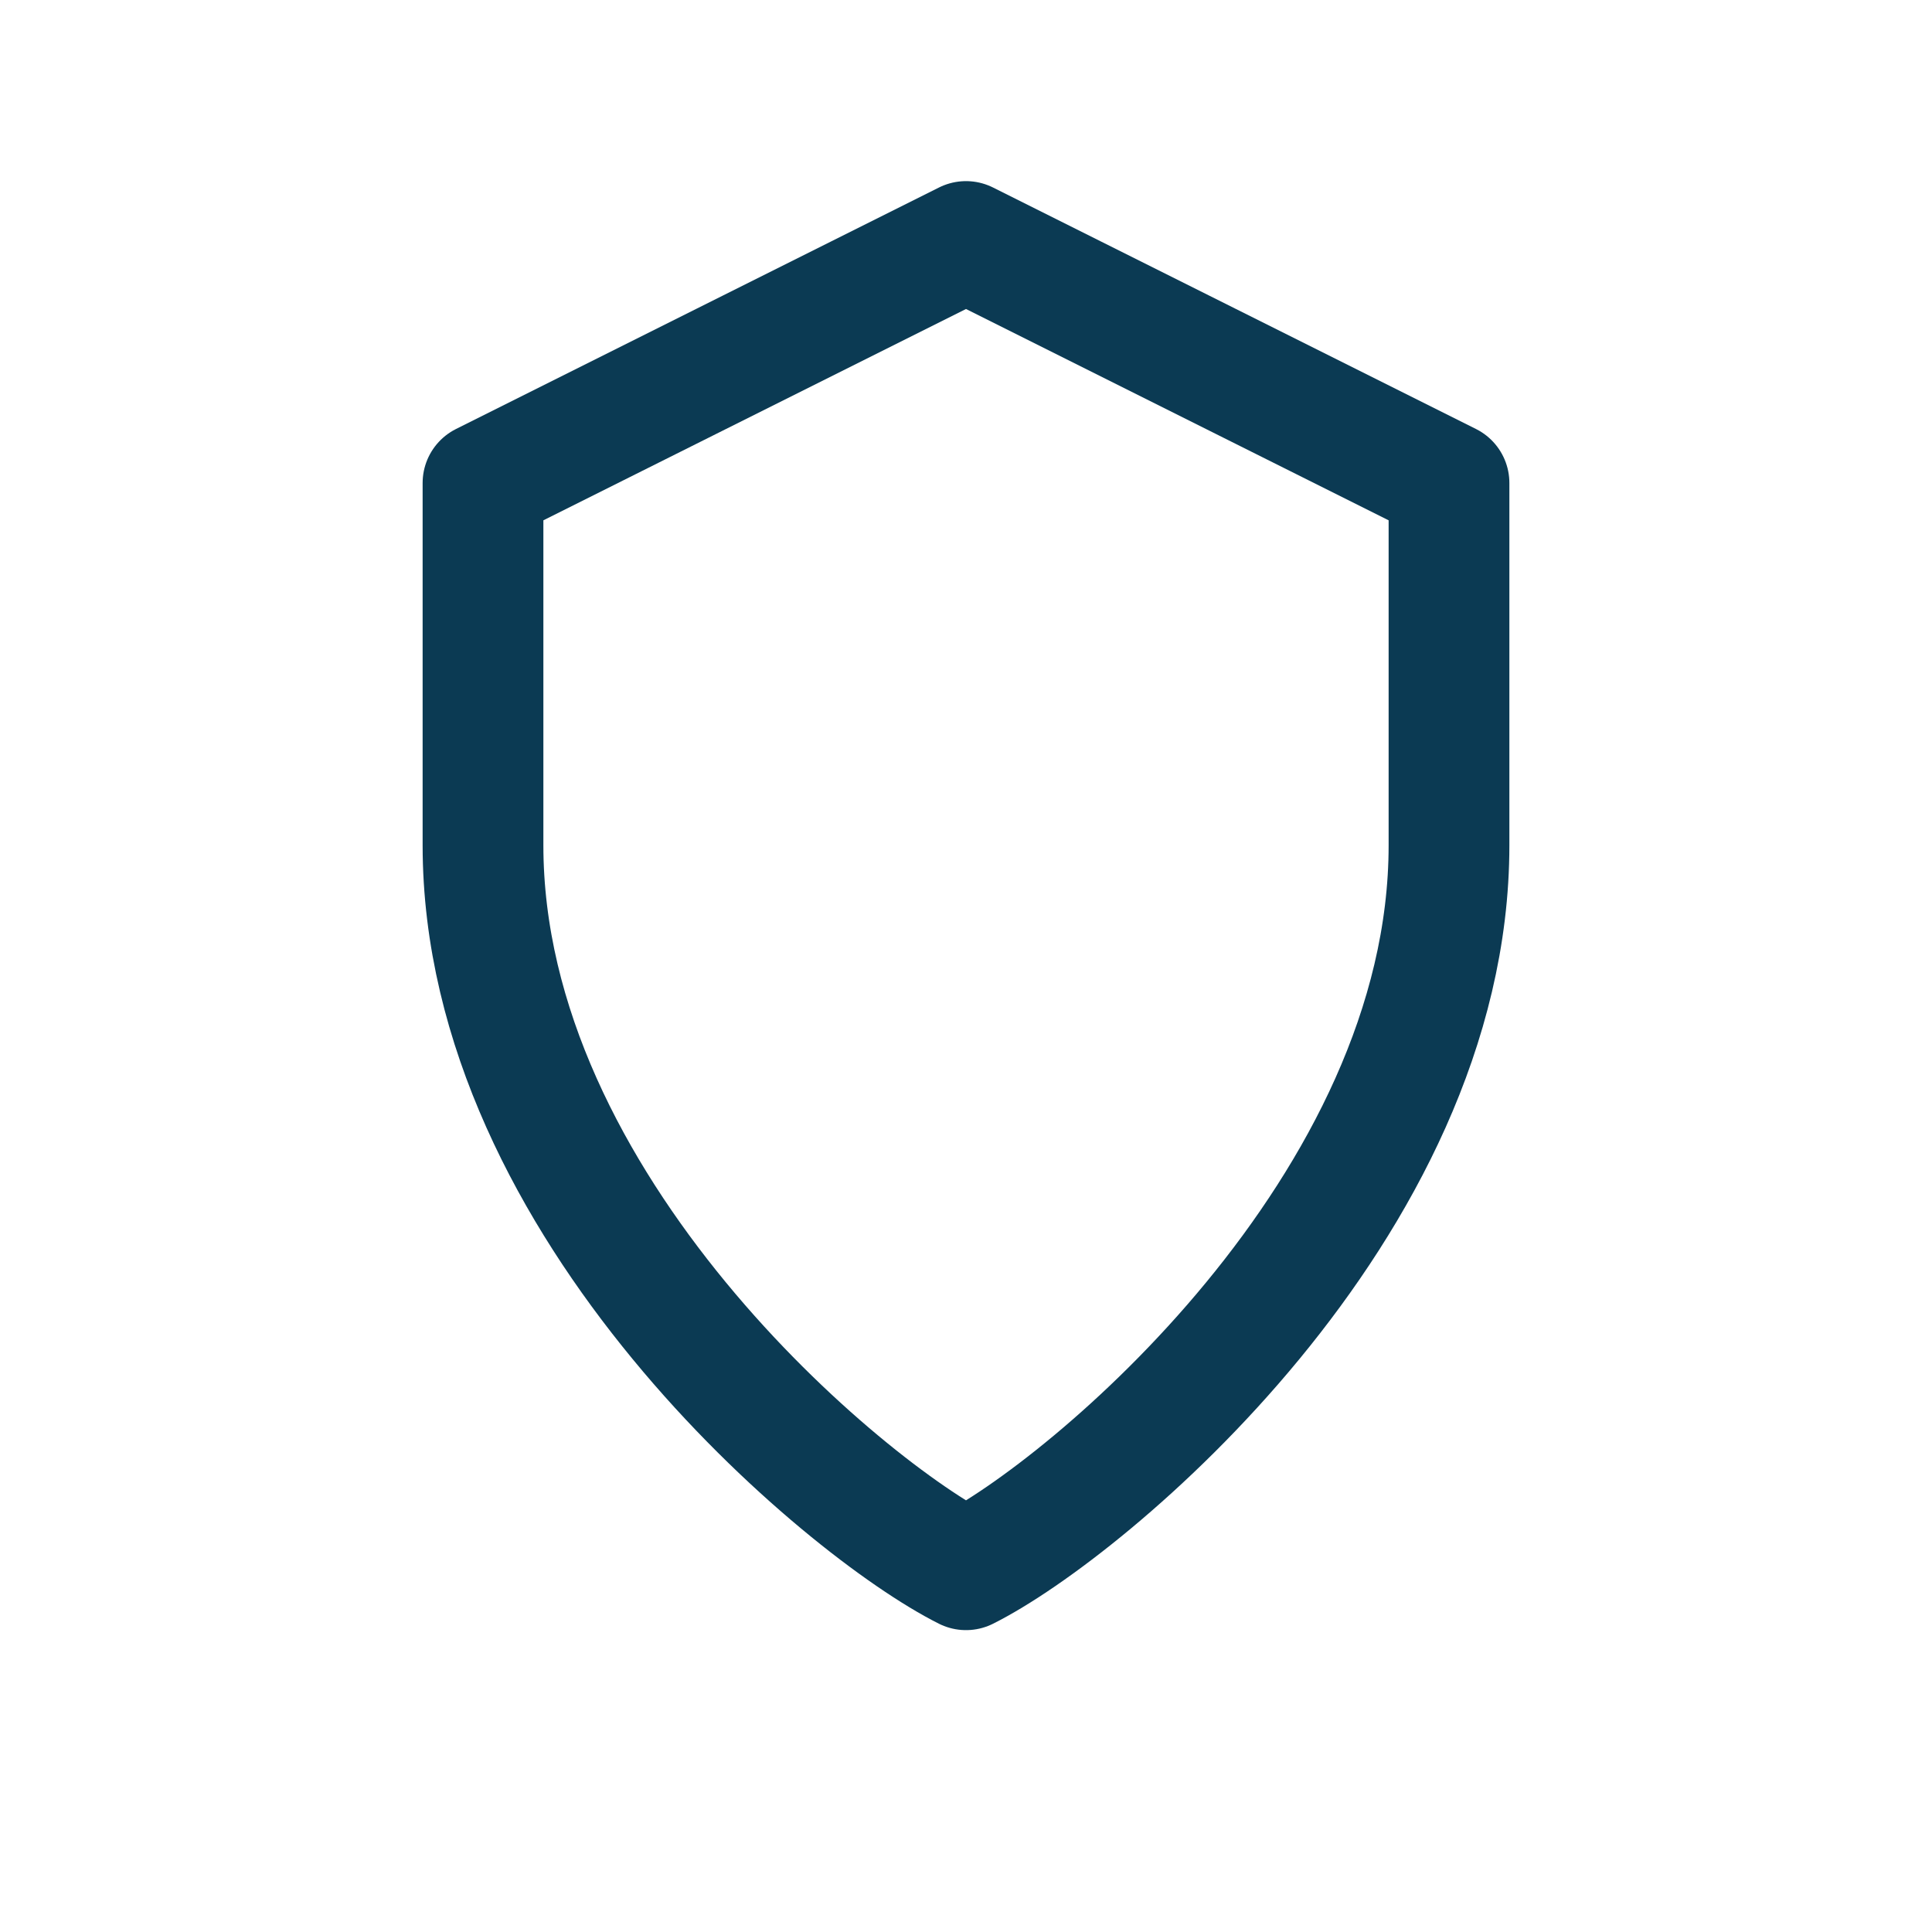
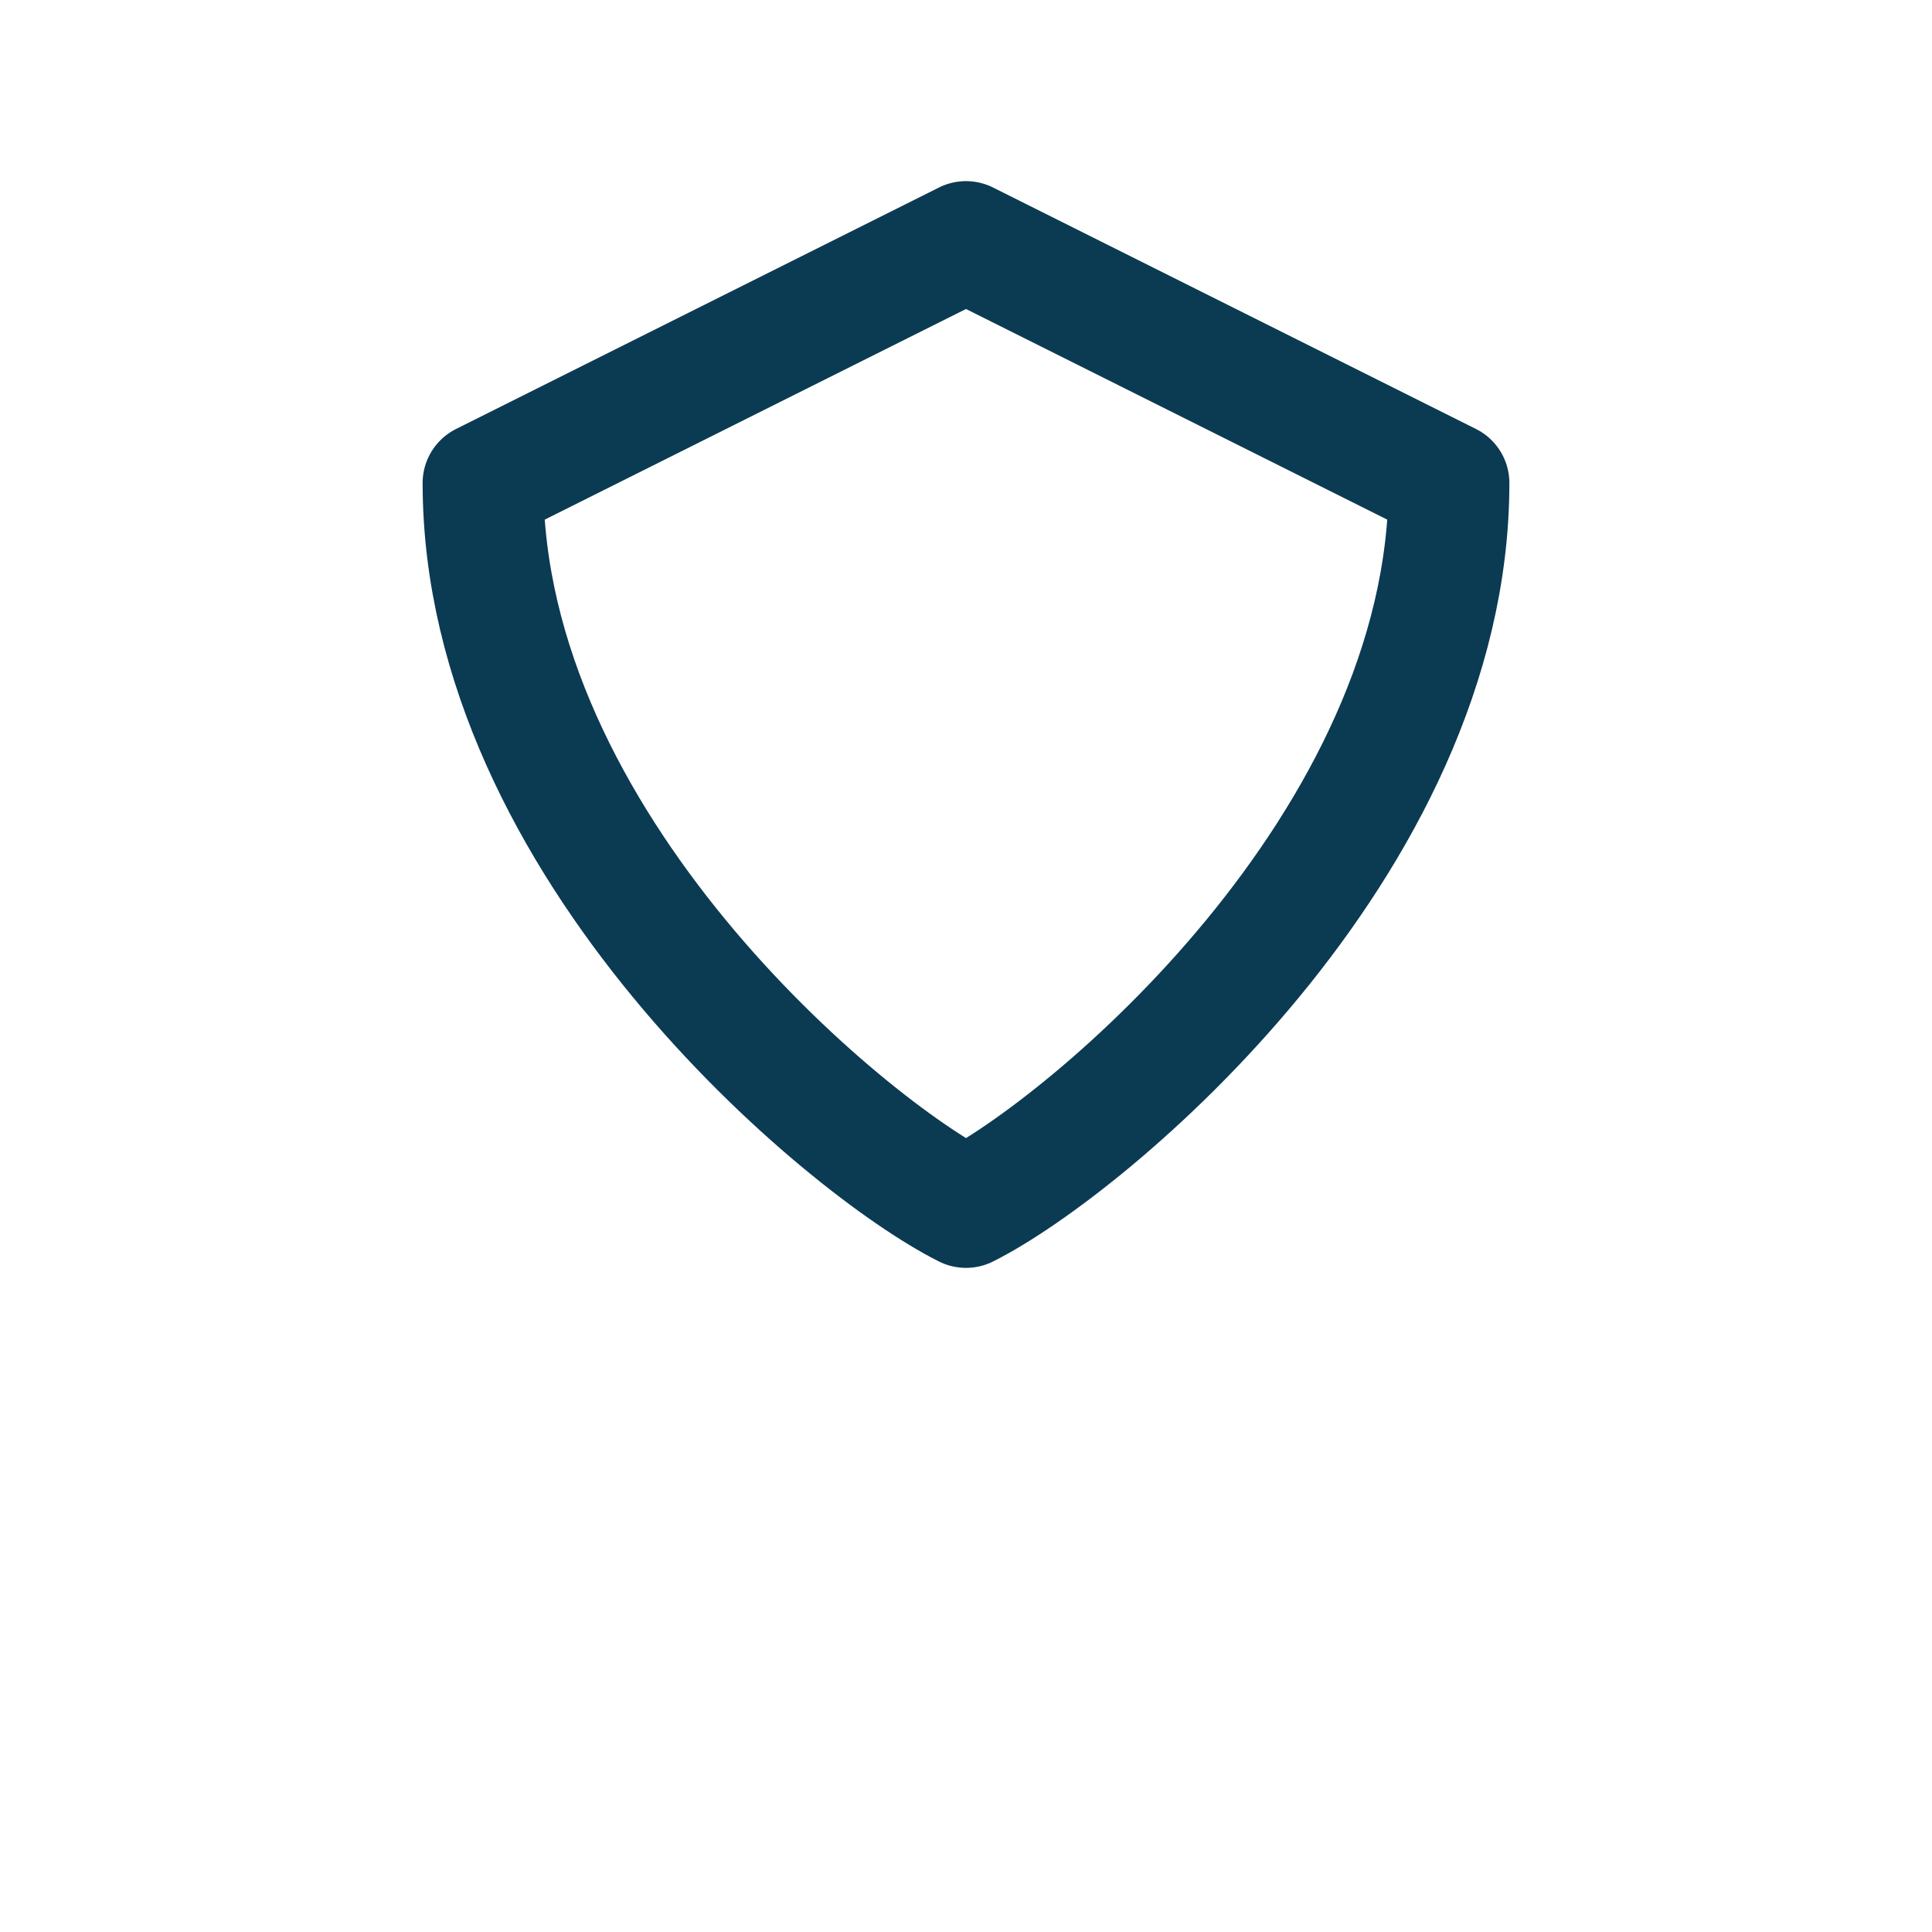
<svg xmlns="http://www.w3.org/2000/svg" width="32" height="32" viewBox="0 0 32 32" fill="none" stroke="#0B3A53" stroke-width="2" stroke-linecap="round" stroke-linejoin="round">
-   <path d="M16 4l8 4v6c0 6-6 11-8 12-2-1-8-6-8-12V8l8-4z" />
+   <path d="M16 4l8 4c0 6-6 11-8 12-2-1-8-6-8-12V8l8-4z" />
</svg>